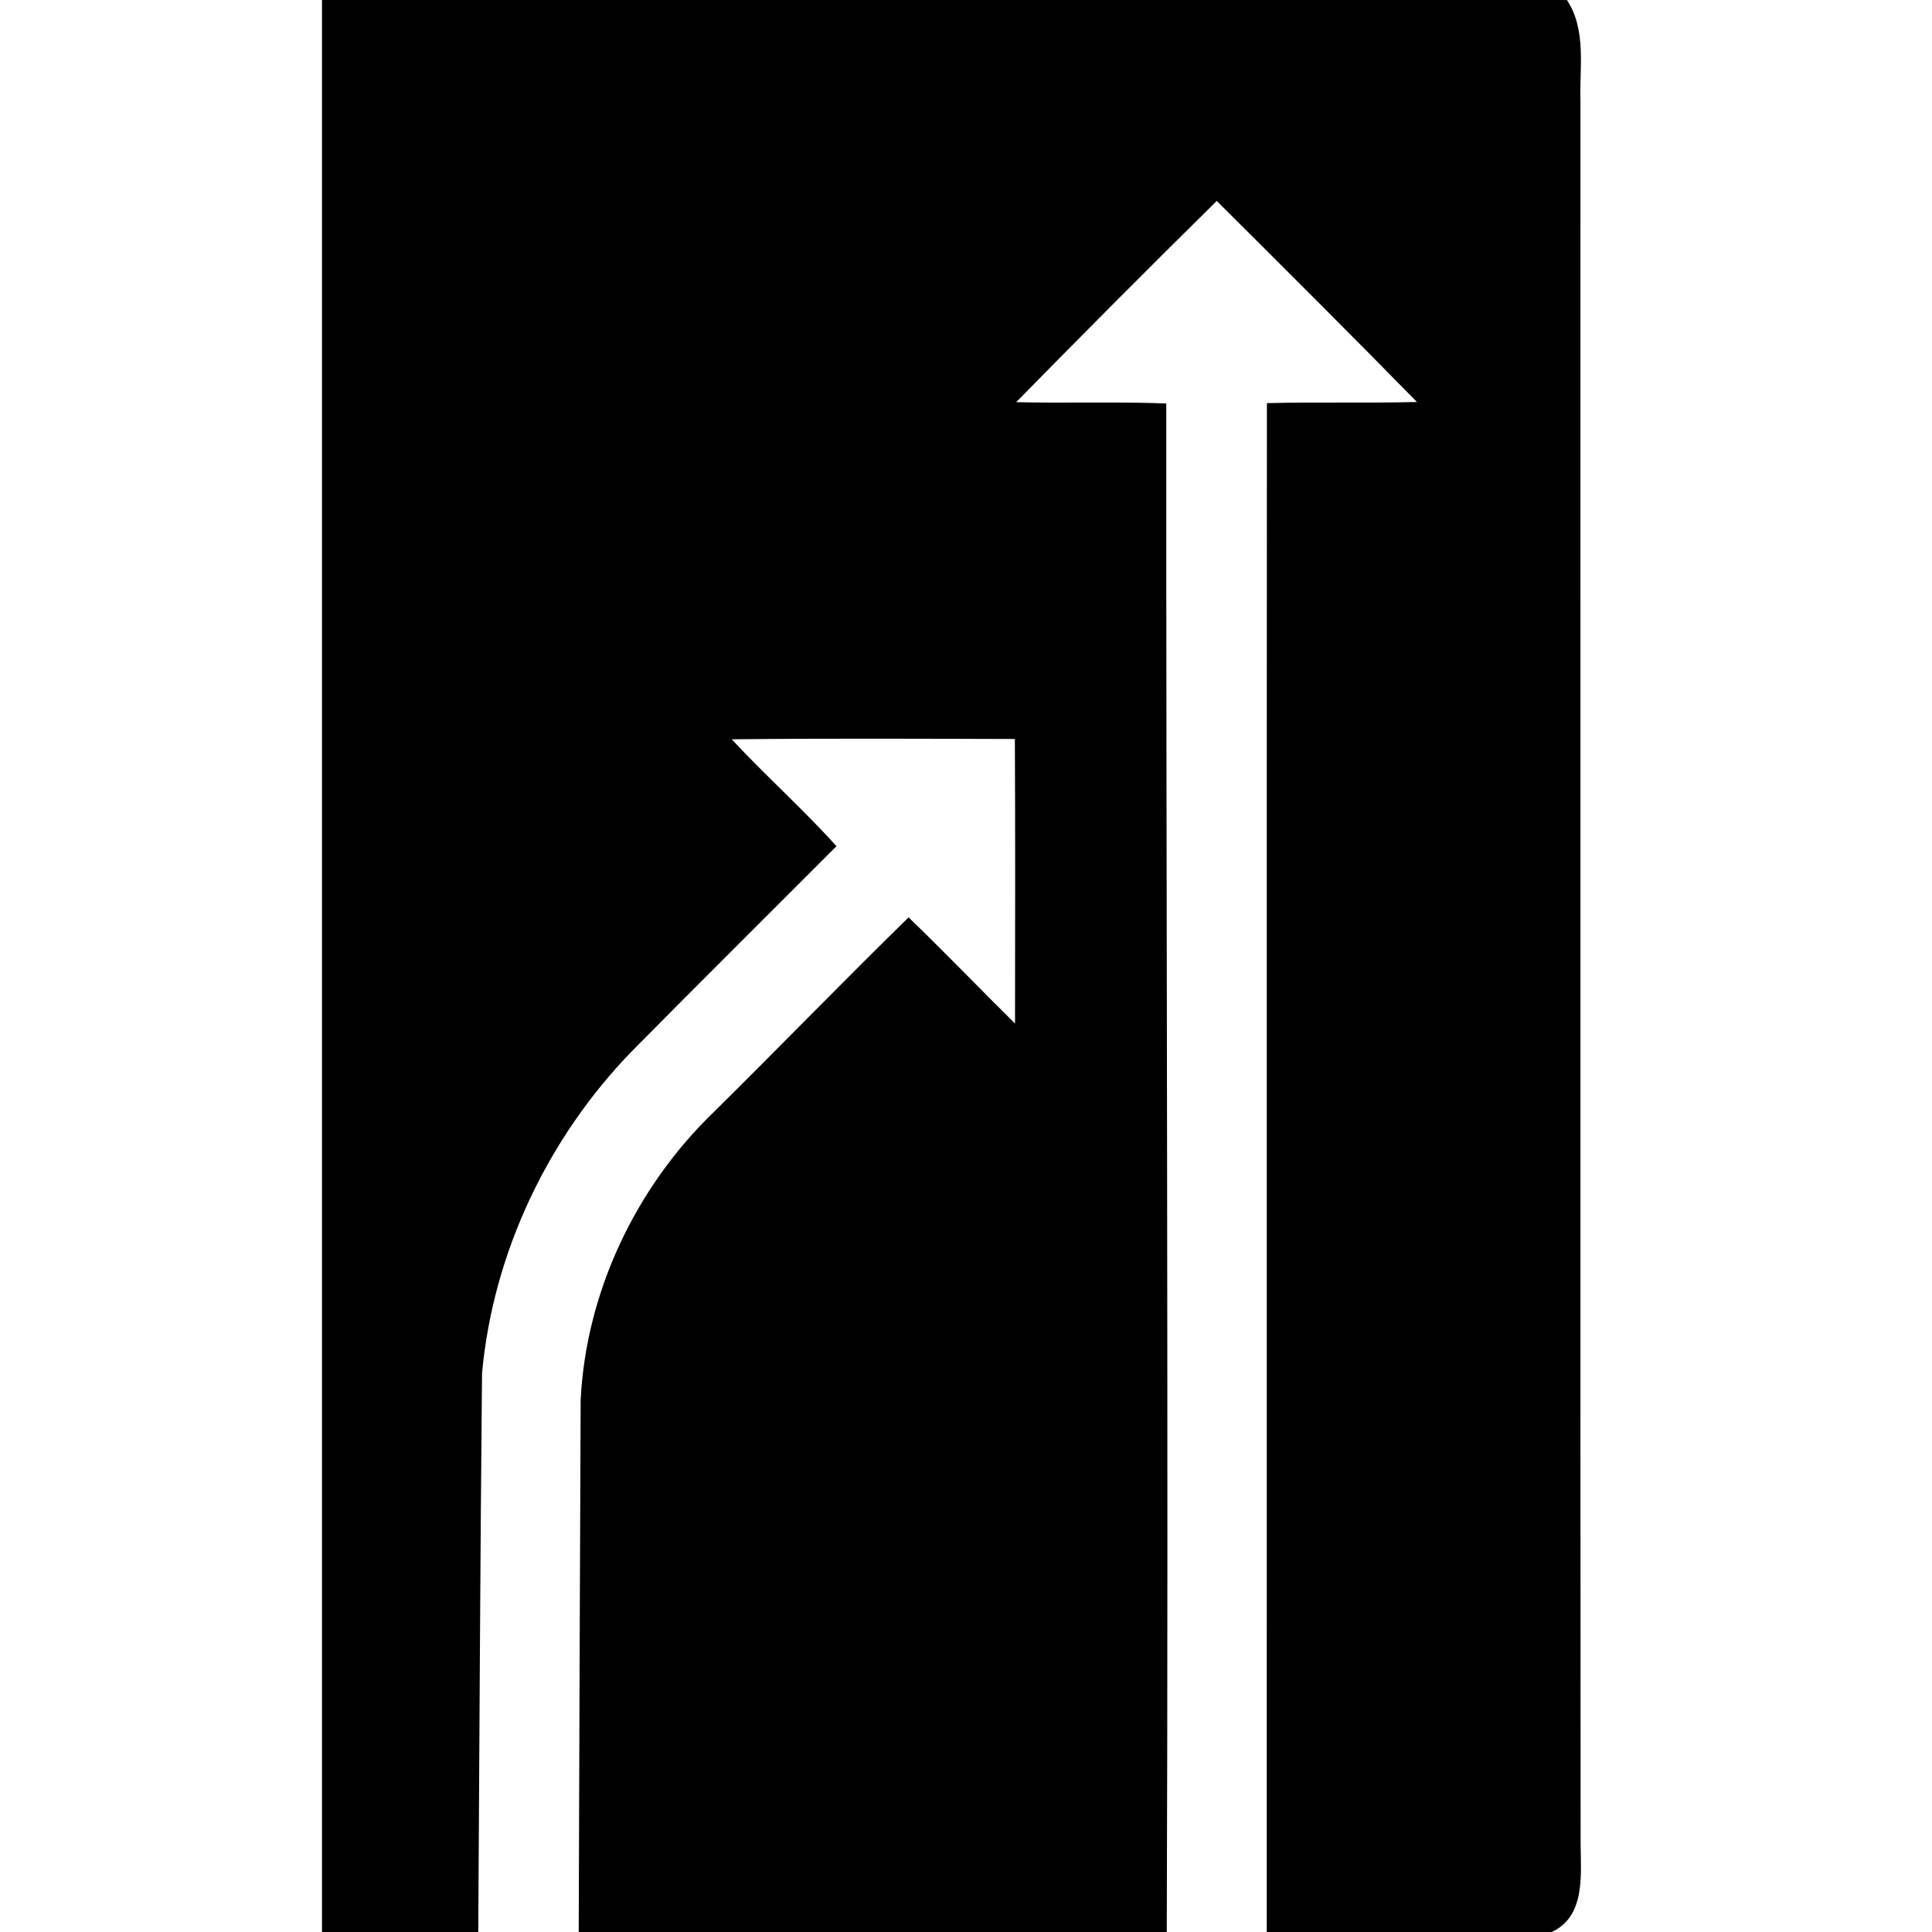
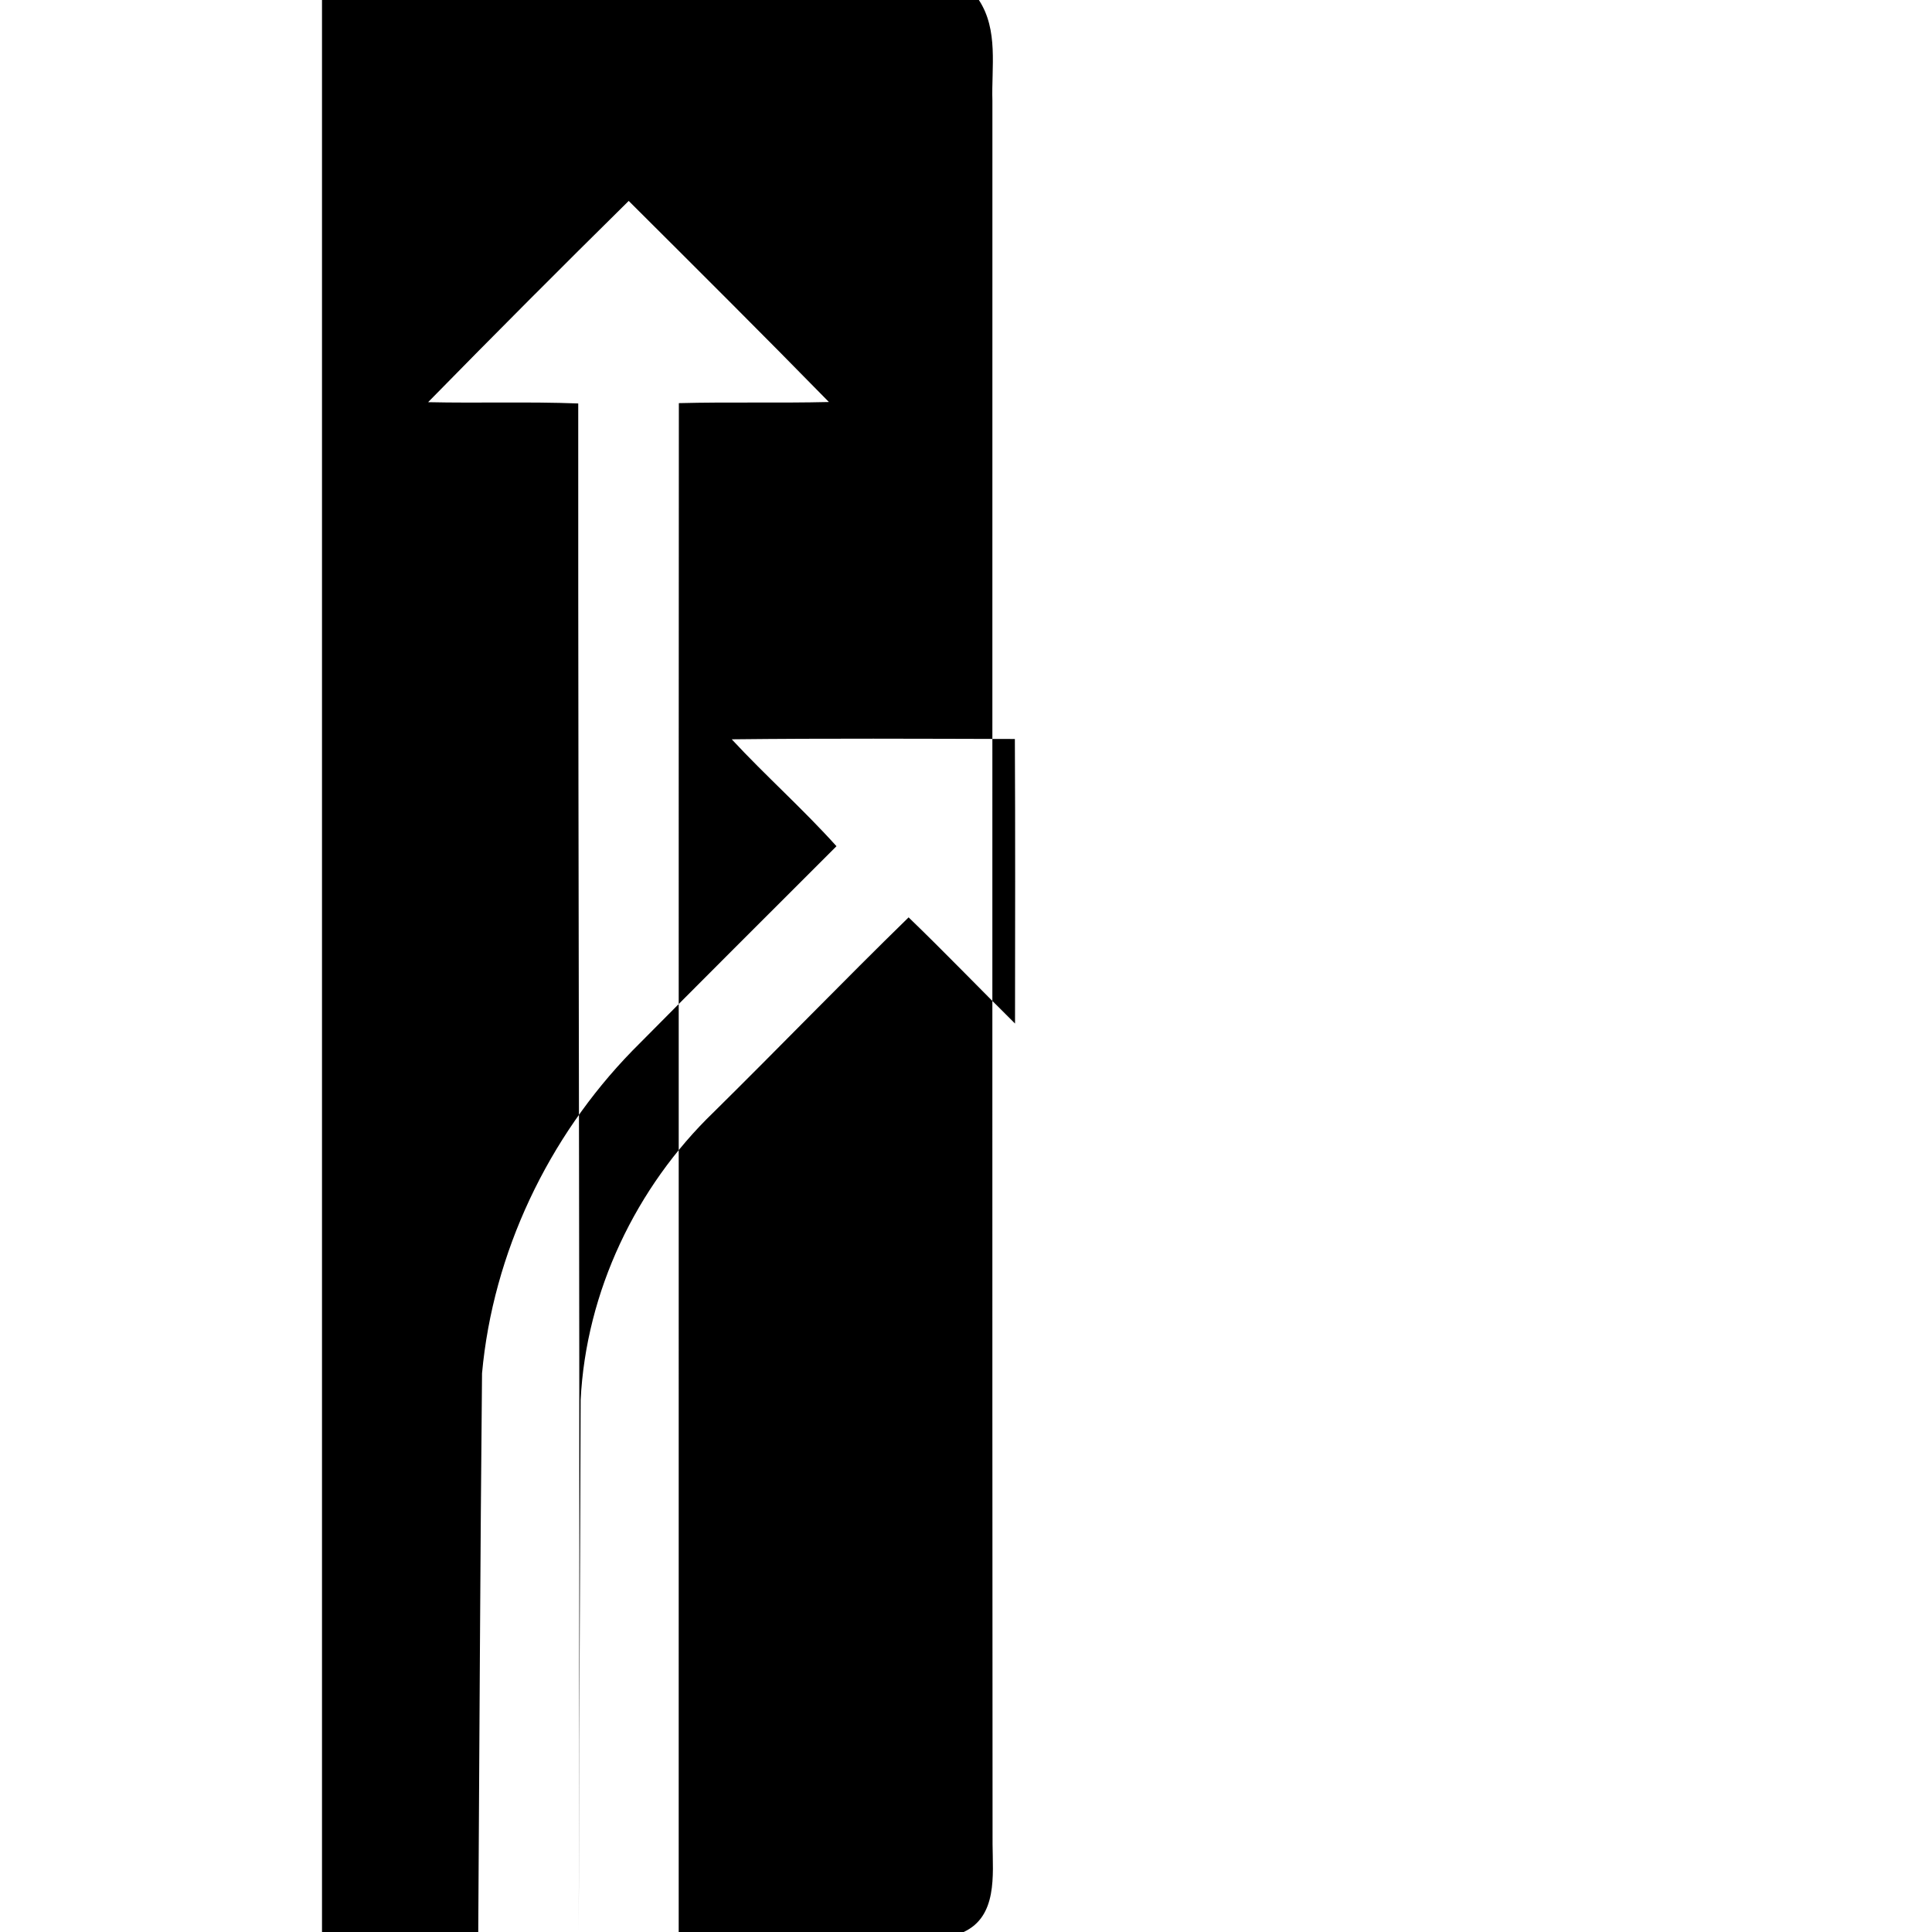
<svg xmlns="http://www.w3.org/2000/svg" width="24" height="24">
-   <path d="M4 0v24h1.941c.015-2.313.024-4.627.047-6.94.136-1.495.82-2.932 1.867-4.007.842-.851 1.69-1.695 2.536-2.541-.414-.461-.88-.874-1.301-1.328 1.172-.013 2.345-.007 3.517-.004.006 1.178.003 2.358.002 3.535-.442-.437-.874-.887-1.322-1.319-.816.796-1.608 1.617-2.42 2.418-.967.932-1.587 2.233-1.654 3.577Q7.199 20.695 7.189 24h7.305c.022-6.329-.009-12.658-.006-18.988-.62-.024-1.244-.002-1.865-.016q1.235-1.26 2.492-2.5c.833.83 1.665 1.658 2.487 2.498-.621.015-1.244-.002-1.864.014-.004 6.33 0 12.661-.002 18.992h3.54c.42-.194.362-.706.359-1.088-.005-7.22-.001-14.438-.002-21.658-.013-.42.077-.88-.168-1.254z" />
+   <path d="M4 0v24h1.941c.015-2.313.024-4.627.047-6.94.136-1.495.82-2.932 1.867-4.007.842-.851 1.69-1.695 2.536-2.541-.414-.461-.88-.874-1.301-1.328 1.172-.013 2.345-.007 3.517-.004.006 1.178.003 2.358.002 3.535-.442-.437-.874-.887-1.322-1.319-.816.796-1.608 1.617-2.42 2.418-.967.932-1.587 2.233-1.654 3.577Q7.199 20.695 7.189 24c.022-6.329-.009-12.658-.006-18.988-.62-.024-1.244-.002-1.865-.016q1.235-1.26 2.492-2.5c.833.83 1.665 1.658 2.487 2.498-.621.015-1.244-.002-1.864.014-.004 6.33 0 12.661-.002 18.992h3.54c.42-.194.362-.706.359-1.088-.005-7.22-.001-14.438-.002-21.658-.013-.42.077-.88-.168-1.254z" />
</svg>